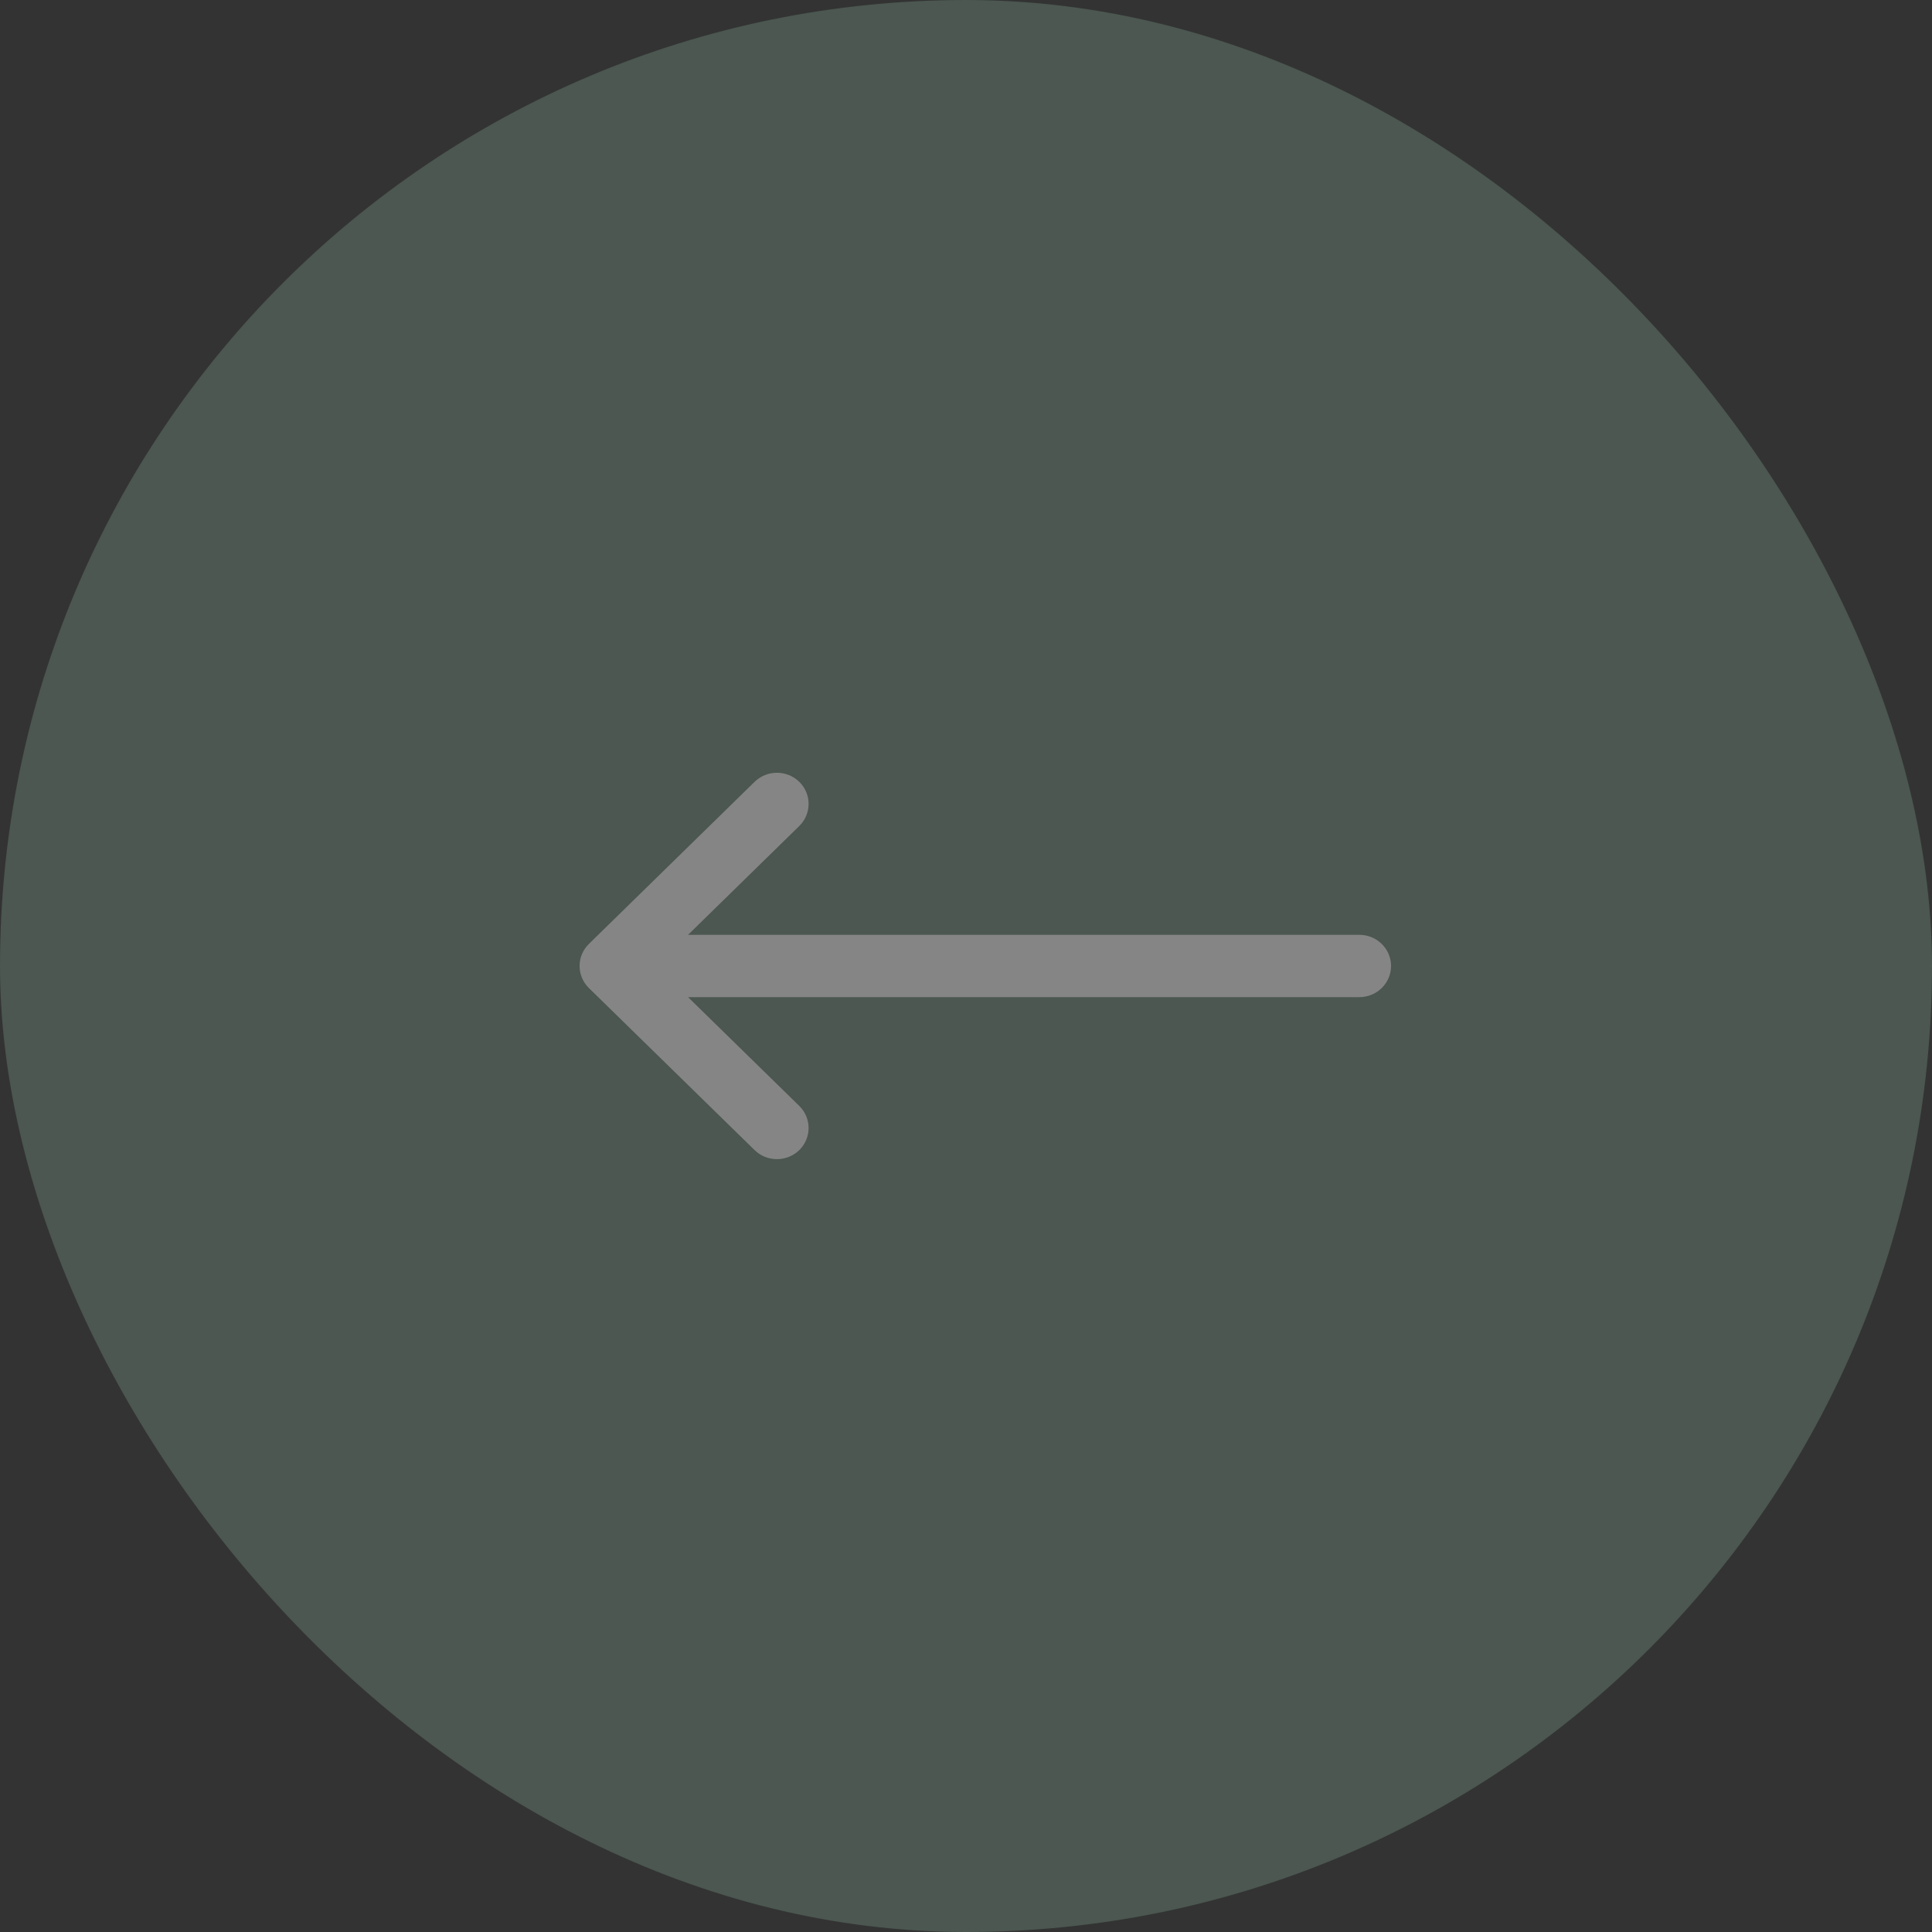
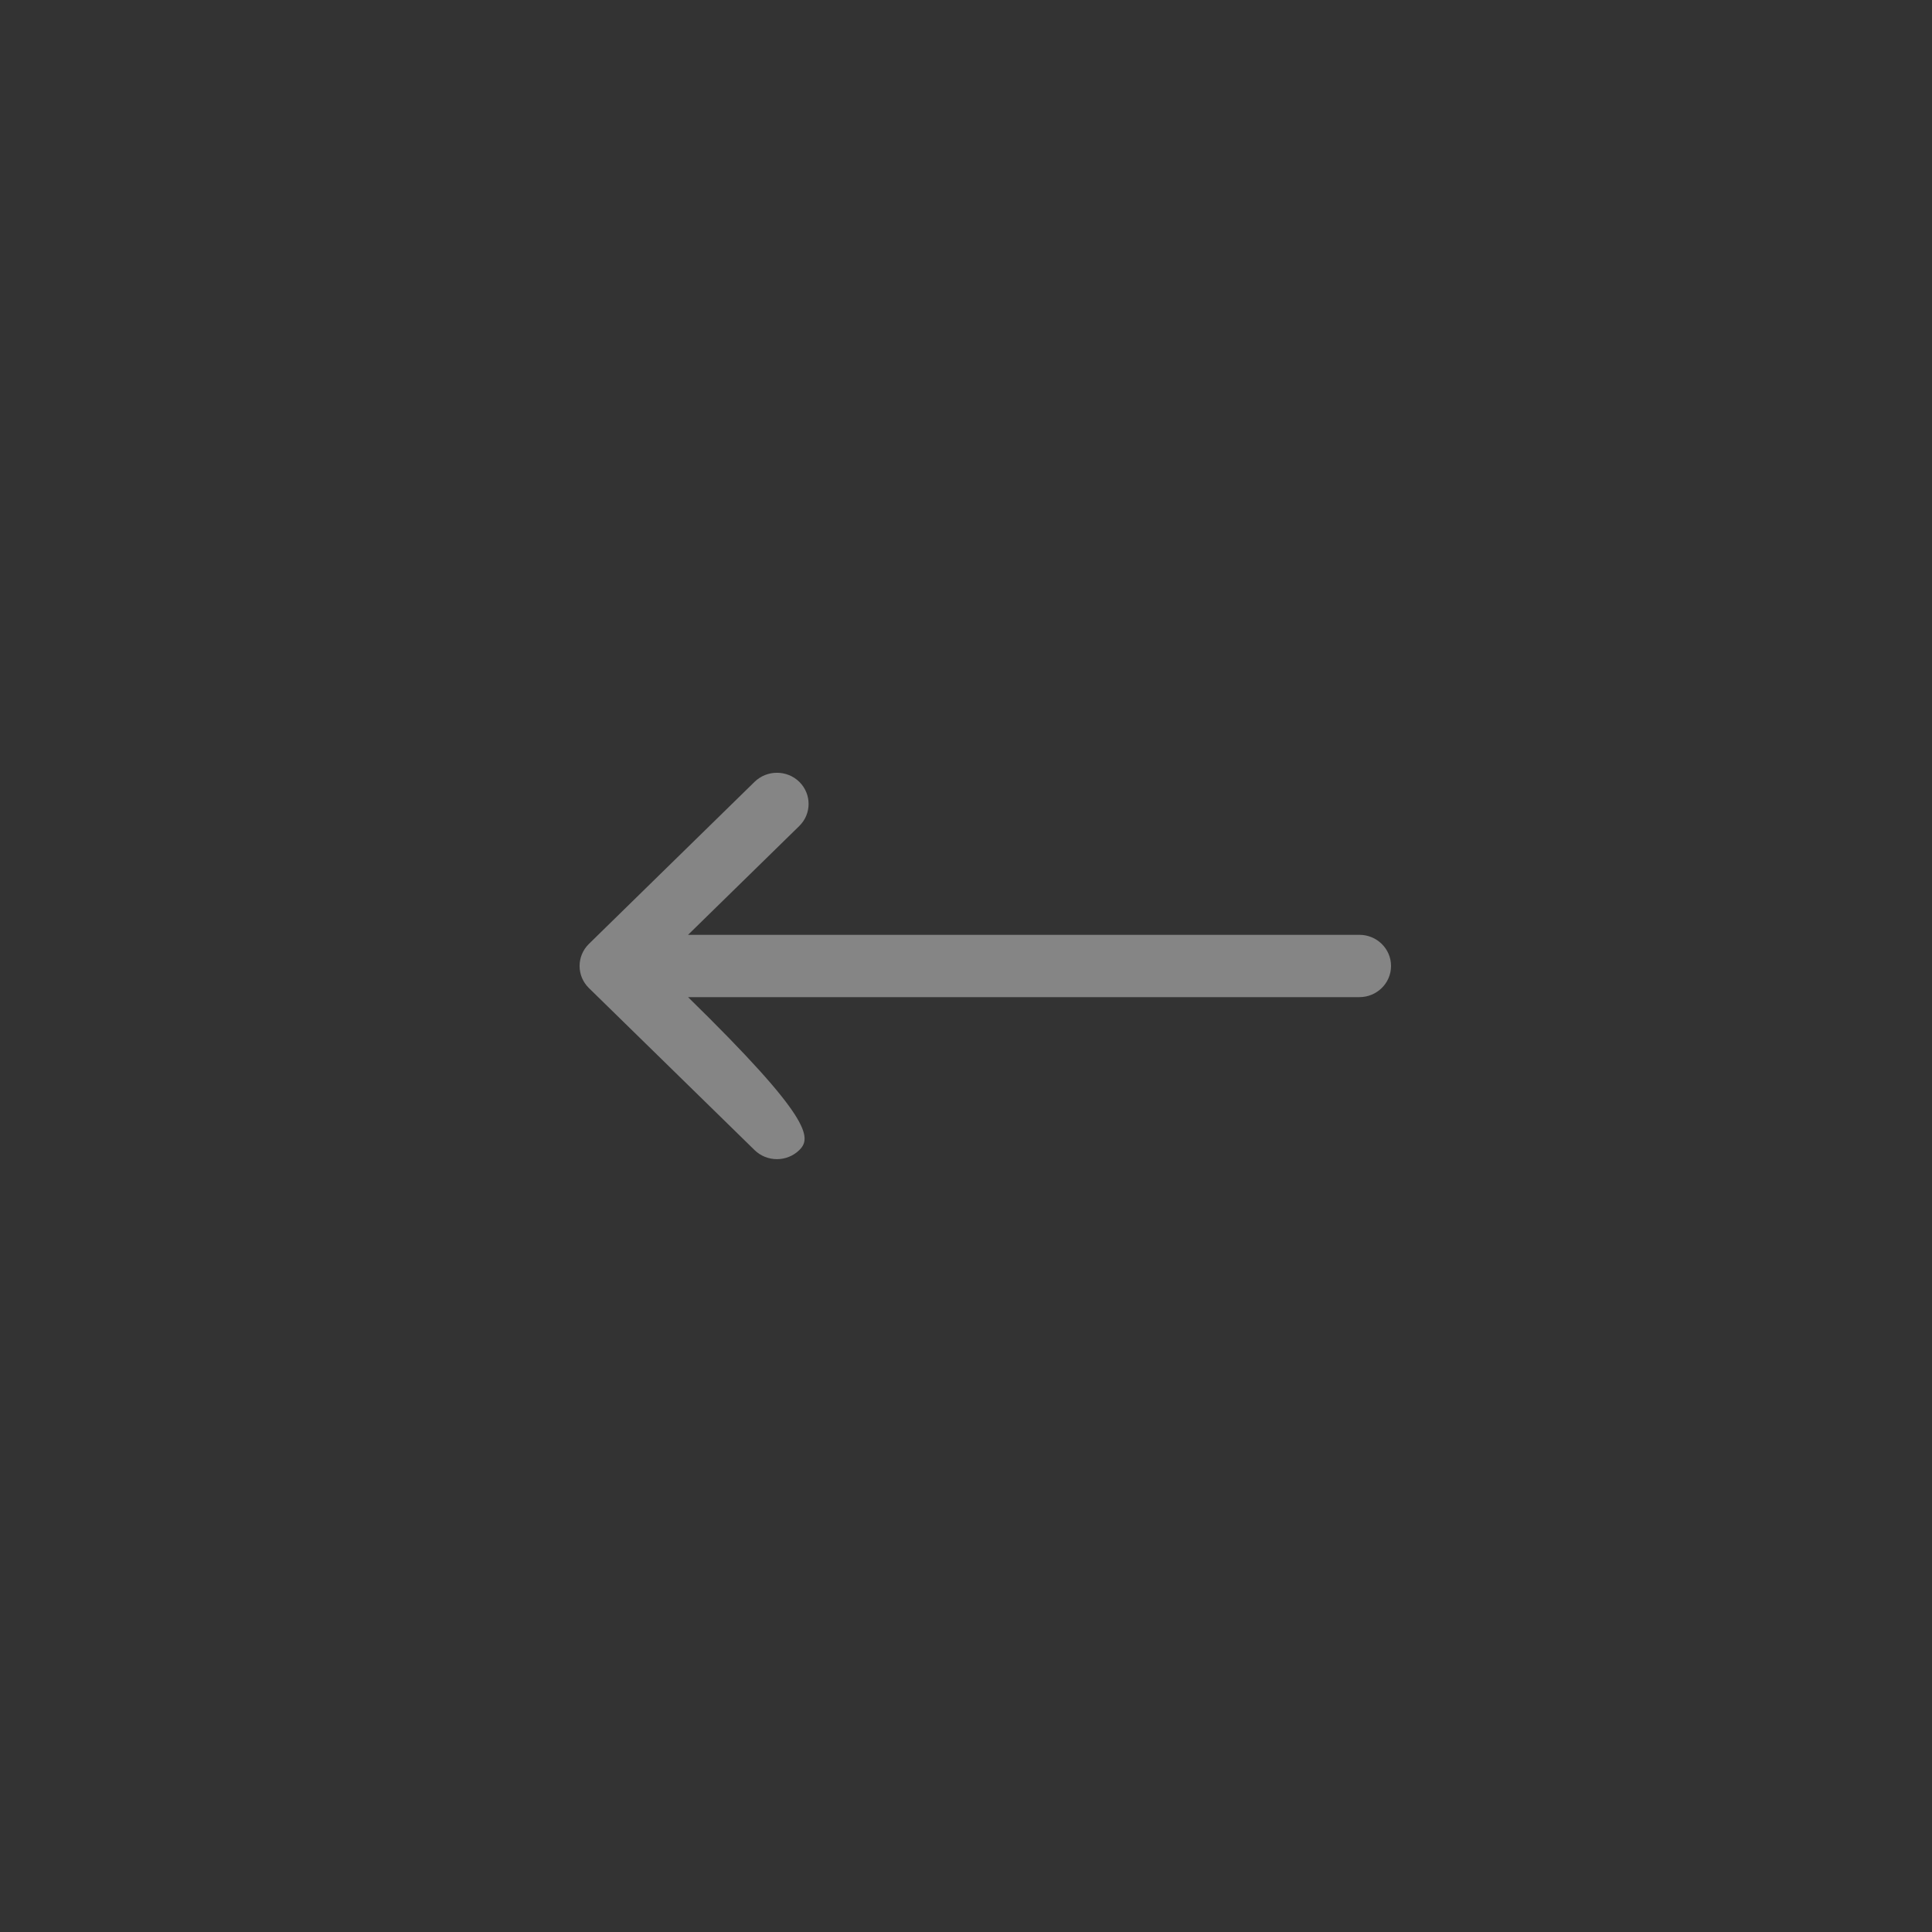
<svg xmlns="http://www.w3.org/2000/svg" width="50" height="50" viewBox="0 0 50 50" fill="none">
  <rect x="0" y="0" width="50" height="50" fill="#333333" stroke="none" />
  <g opacity="0.4">
-     <rect x="50" y="50" width="50" height="50" rx="25" transform="rotate(-180 50 50)" fill="#6D8C7A" />
    <g clip-path="url(#clip0)">
-       <path d="M15.241 24.428C15.241 24.428 15.241 24.428 15.242 24.427L19.528 20.234C19.85 19.92 20.369 19.921 20.688 20.236C21.007 20.552 21.006 21.063 20.685 21.377L17.807 24.193L35.18 24.193C35.633 24.193 36 24.554 36 24.999C36 25.445 35.633 25.806 35.18 25.806L17.807 25.806L20.685 28.621C21.006 28.935 21.007 29.446 20.688 29.762C20.368 30.077 19.849 30.078 19.528 29.764L15.241 25.571C15.241 25.571 15.241 25.57 15.24 25.57C14.919 25.255 14.92 24.743 15.241 24.428Z" fill="white" />
+       <path d="M15.241 24.428C15.241 24.428 15.241 24.428 15.242 24.427L19.528 20.234C19.85 19.92 20.369 19.921 20.688 20.236C21.007 20.552 21.006 21.063 20.685 21.377L17.807 24.193L35.18 24.193C35.633 24.193 36 24.554 36 24.999C36 25.445 35.633 25.806 35.18 25.806L17.807 25.806C21.006 28.935 21.007 29.446 20.688 29.762C20.368 30.077 19.849 30.078 19.528 29.764L15.241 25.571C15.241 25.571 15.241 25.57 15.24 25.57C14.919 25.255 14.92 24.743 15.241 24.428Z" fill="white" />
    </g>
  </g>
  <defs>
    <clipPath id="clip0">
      <rect width="21" height="10" fill="white" transform="matrix(-1 -8.74228e-08 -8.74228e-08 1 36 20)" />
    </clipPath>
  </defs>
</svg>